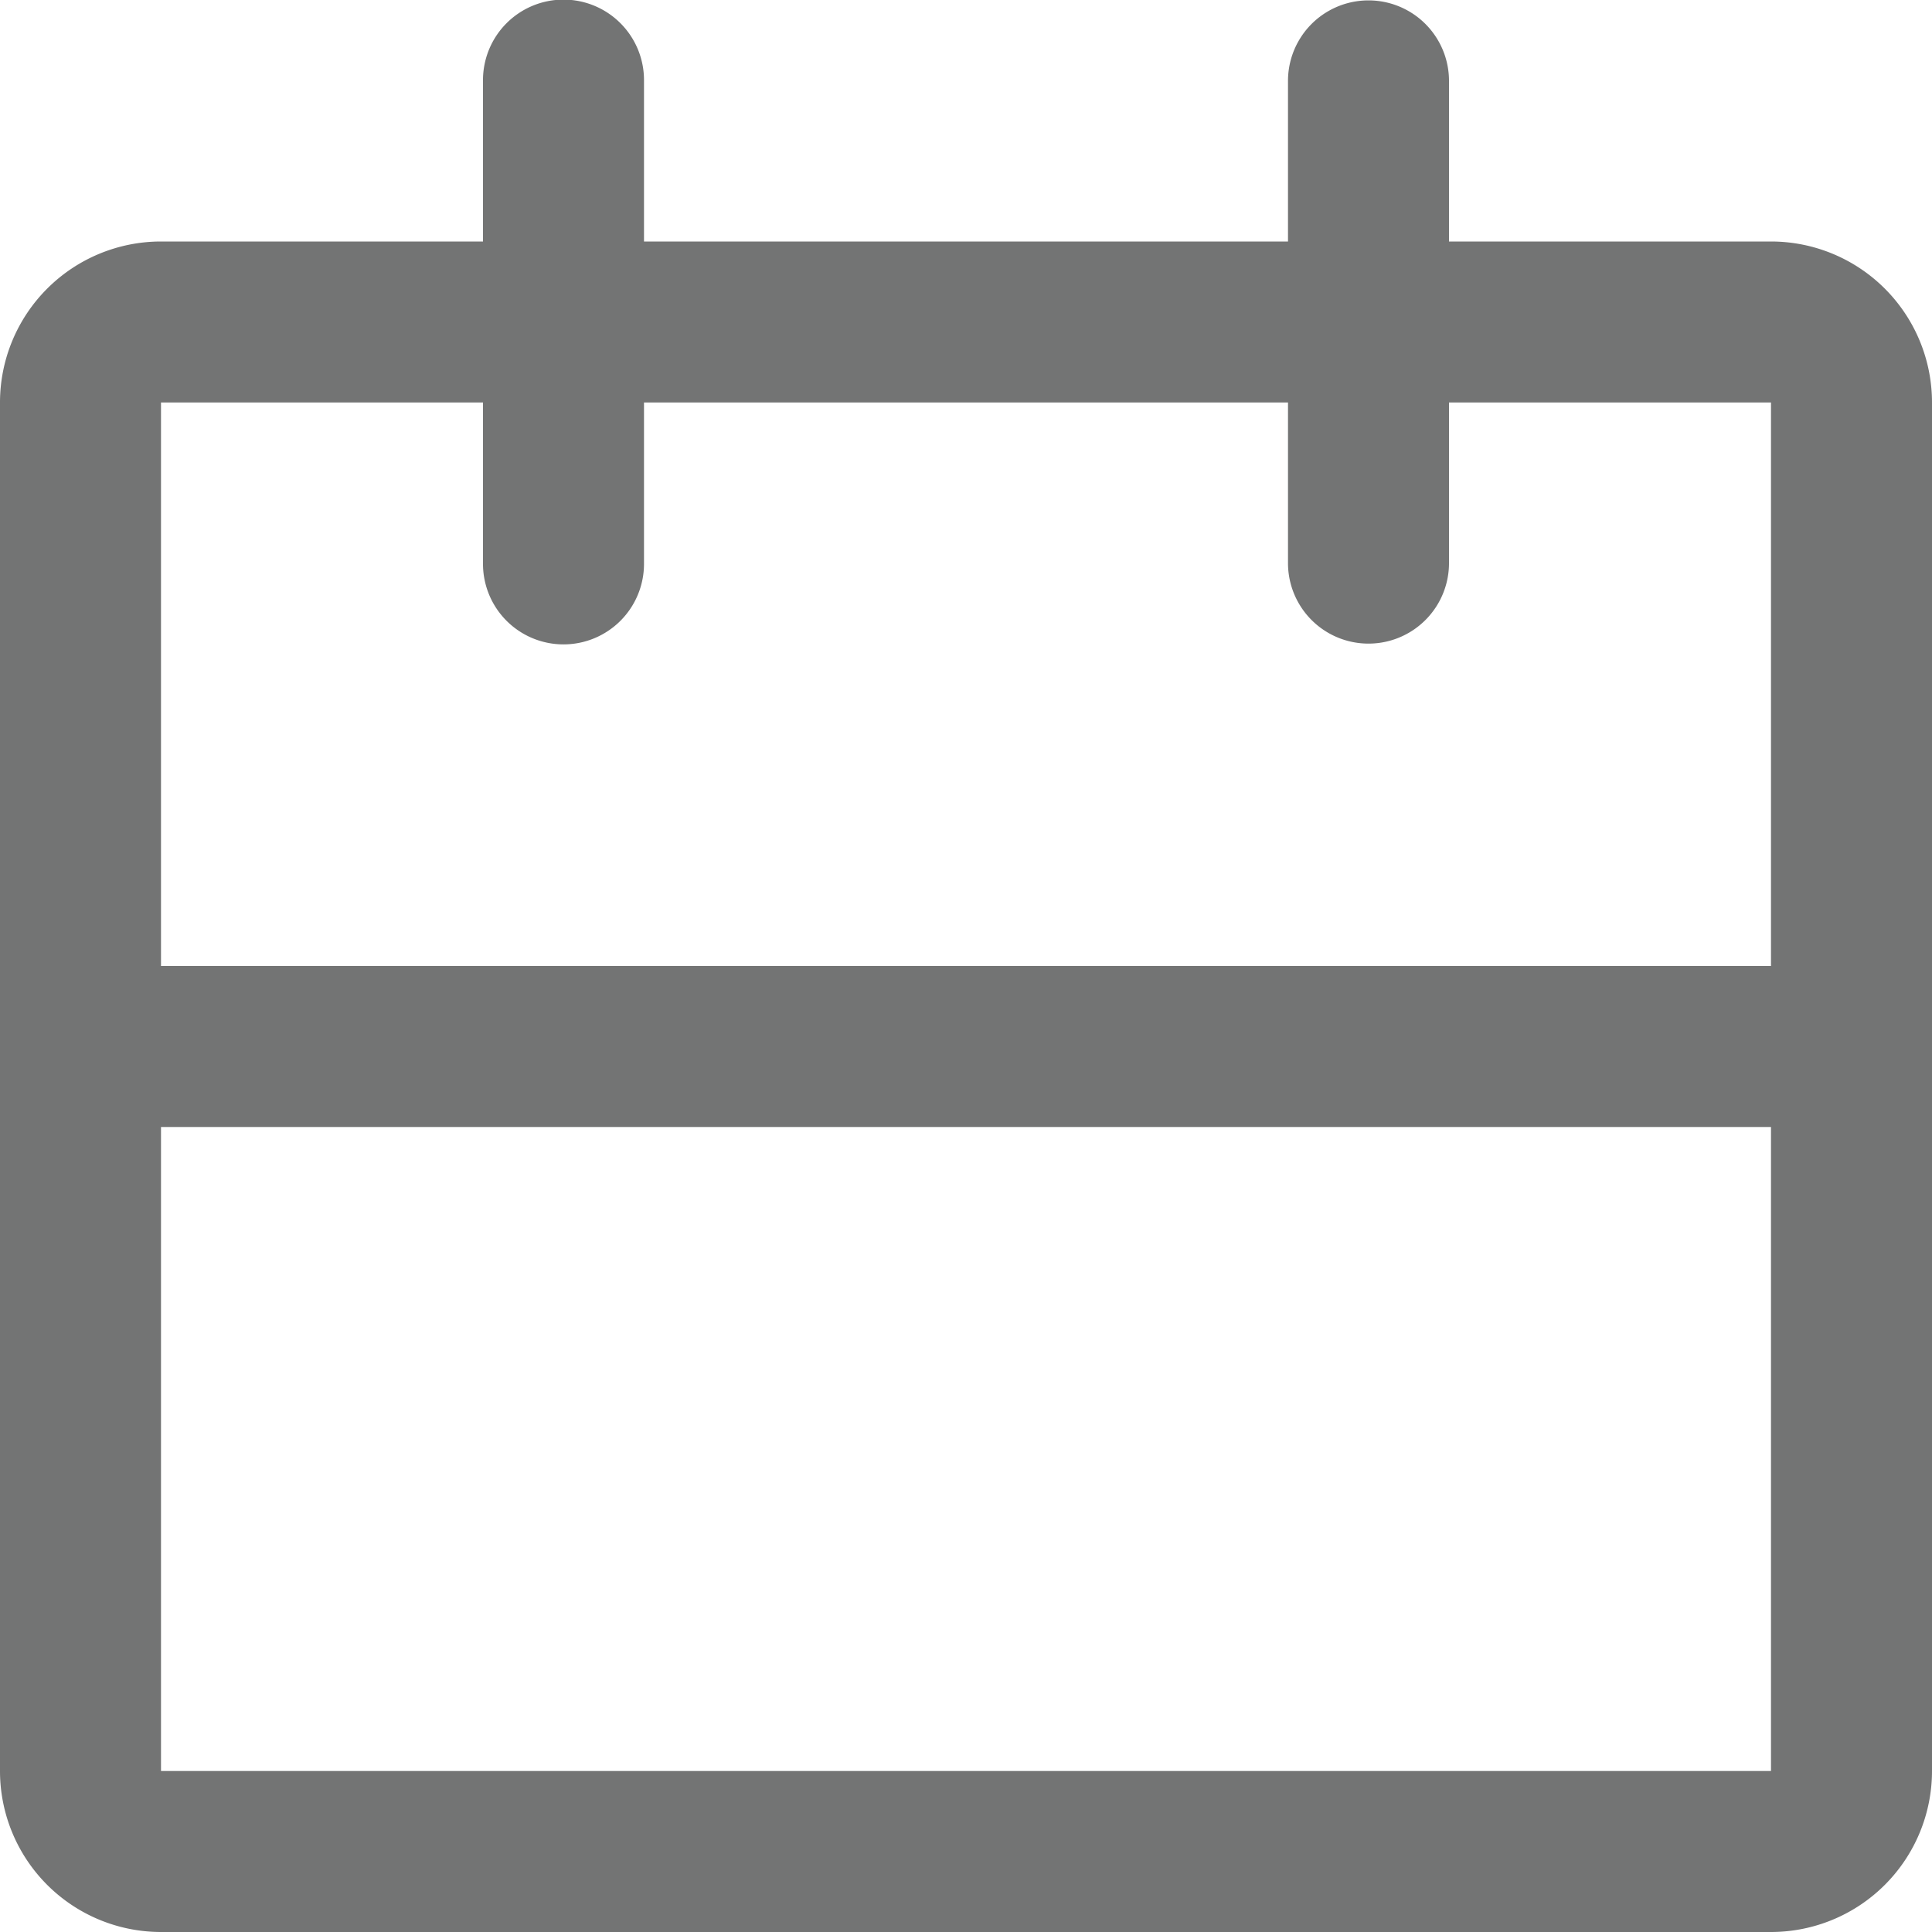
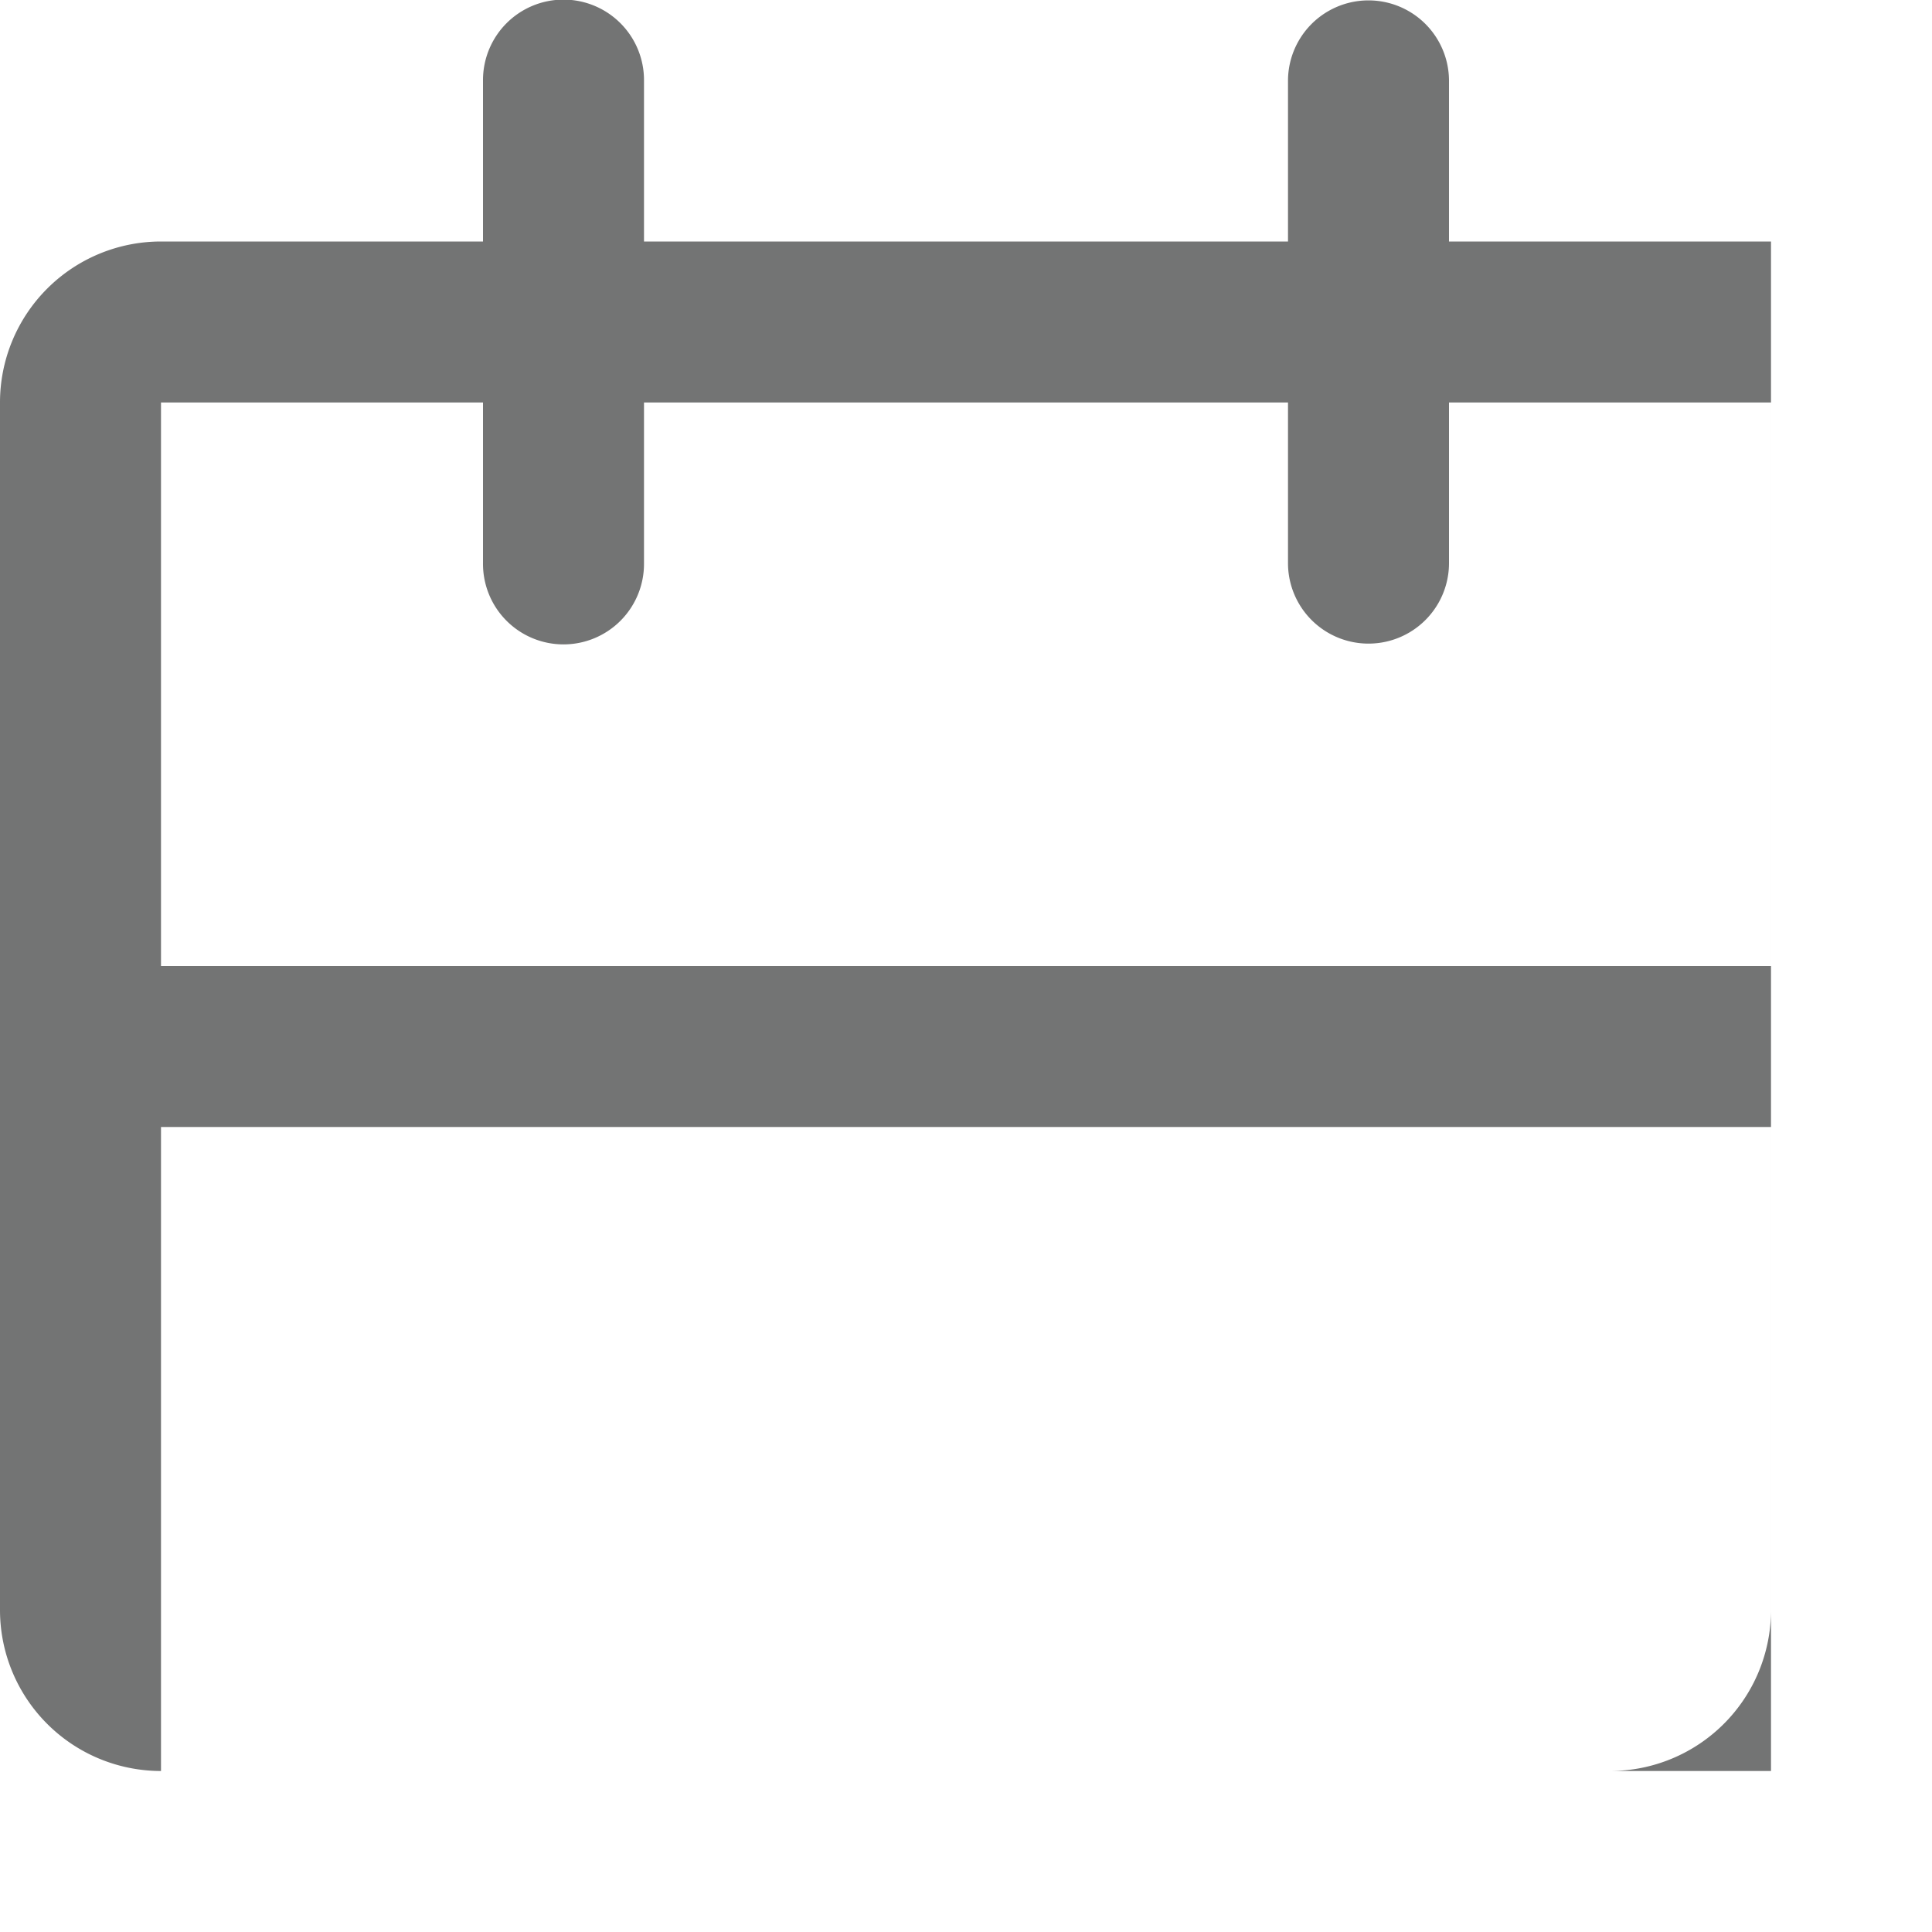
<svg xmlns="http://www.w3.org/2000/svg" t="1694676234645" class="icon" viewBox="0 0 1024 1024" version="1.1" p-id="23091" width="200" height="200">
-   <path d="M768 128h170.667a85.333 85.333 0 0 1 85.333 85.333v725.333a85.333 85.333 0 0 1-85.333 85.333H85.333a85.333 85.333 0 0 1-85.333-85.333V213.333a85.333 85.333 0 0 1 85.333-85.333h170.667V42.667a42.667 42.667 0 1 1 85.333 0v85.333h341.333V42.667a42.667 42.667 0 0 1 85.333 0v85.333z m0 85.333v85.333a42.667 42.667 0 0 1-85.333 0V213.333H341.333v85.333a42.667 42.667 0 1 1-85.333 0V213.333H85.333v725.333h853.333V213.333h-170.667zM85.333 512h853.333v85.333H85.333v-85.333z" fill="#737474" p-id="23092" />
+   <path d="M768 128h170.667v725.333a85.333 85.333 0 0 1-85.333 85.333H85.333a85.333 85.333 0 0 1-85.333-85.333V213.333a85.333 85.333 0 0 1 85.333-85.333h170.667V42.667a42.667 42.667 0 1 1 85.333 0v85.333h341.333V42.667a42.667 42.667 0 0 1 85.333 0v85.333z m0 85.333v85.333a42.667 42.667 0 0 1-85.333 0V213.333H341.333v85.333a42.667 42.667 0 1 1-85.333 0V213.333H85.333v725.333h853.333V213.333h-170.667zM85.333 512h853.333v85.333H85.333v-85.333z" fill="#737474" p-id="23092" />
</svg>